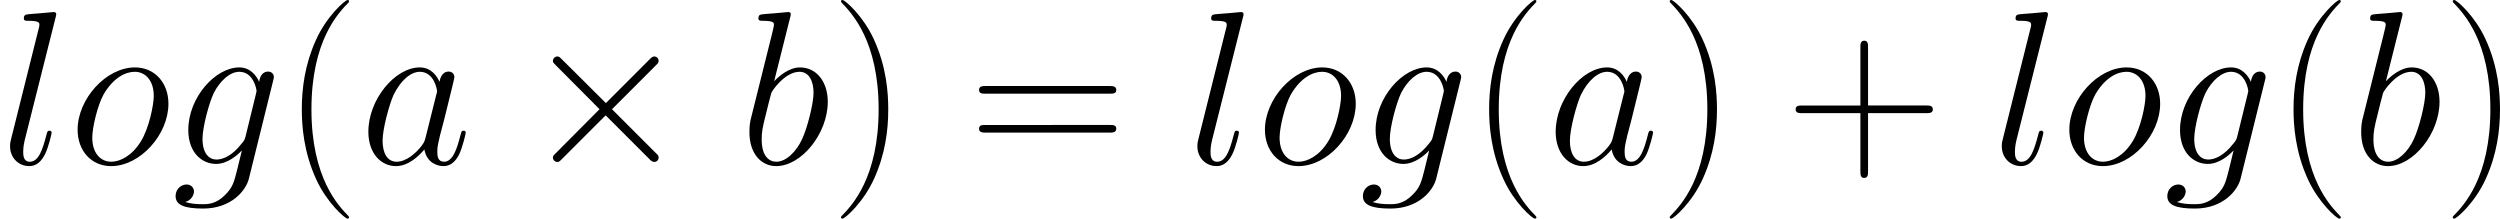
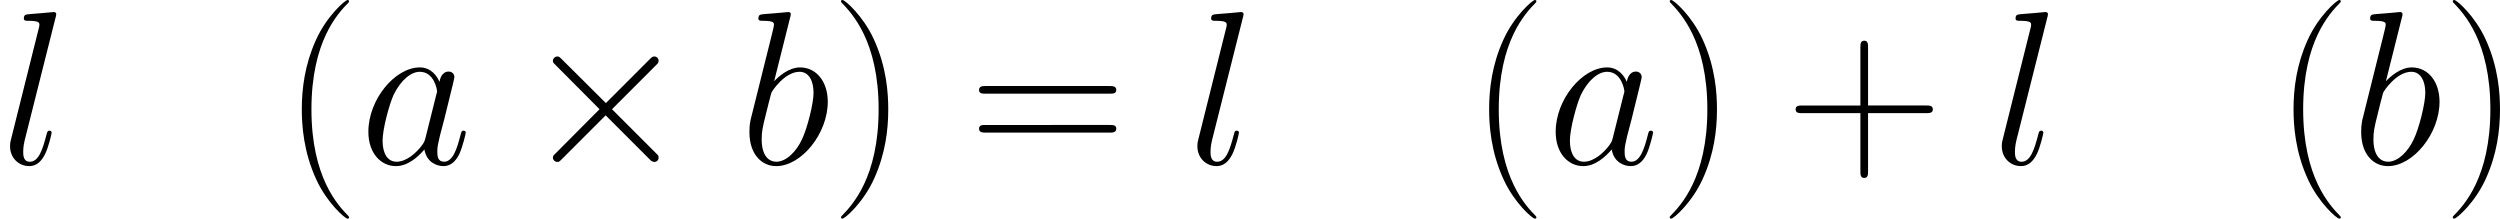
<svg xmlns="http://www.w3.org/2000/svg" xmlns:xlink="http://www.w3.org/1999/xlink" width="266.723pt" height="23.325pt" viewBox="-.239 -.319 266.723 23.325">
  <defs>
    <path id="g2-40" d="M6.323 5.042C6.323 5.021 6.323 4.98 6.261 4.918 5.31 3.947 2.769 1.302 2.769-5.145s2.5-9.071 3.513-10.104C6.281-15.27 6.323-15.311 6.323-15.373S6.261-15.476 6.178-15.476c-.227.0-1.984 1.529-2.996 3.802C2.149-9.381 1.86-7.149 1.86-5.166c0 1.488.145 4.009 1.384 6.674C4.236 3.657 5.93 5.166 6.178 5.166c.103.0.145-.041.145-.124z" />
-     <path id="g2-41" d="M5.434-5.145C5.434-6.633 5.29-9.153 4.05-11.819c-.992-2.149-2.686-3.657-2.934-3.657C1.054-15.476.971-15.456.971-15.352.971-15.311.992-15.29 1.012-15.249c.992 1.033 3.513 3.657 3.513 10.083.0 6.447-2.5 9.071-3.513 10.104C.992 4.98.971 5.0.971 5.042c0 .103.083.124.145.124.227.0 1.984-1.529 2.996-3.802C5.145-.93 5.434-3.161 5.434-5.145z" />
+     <path id="g2-41" d="M5.434-5.145C5.434-6.633 5.29-9.153 4.05-11.819c-.992-2.149-2.686-3.657-2.934-3.657C1.054-15.476.971-15.456.971-15.352.971-15.311.992-15.29 1.012-15.249c.992 1.033 3.513 3.657 3.513 10.083.0 6.447-2.5 9.071-3.513 10.104C.992 4.98.971 5.0.971 5.042c0 .103.083.124.145.124.227.0 1.984-1.529 2.996-3.802C5.145-.93 5.434-3.161 5.434-5.145" />
    <path id="g2-43" d="M7.79-4.794h5.476c.289.0.641.0.641-.351C13.906-5.517 13.575-5.517 13.265-5.517H7.79v-5.476c0-.289.0-.641-.351-.641C7.067-11.633 7.067-11.302 7.067-10.992v5.476H1.591c-.289.0-.641.0-.641.351.0.372.331.372.641.372H7.067V.682c0 .289.0.641.351.641.372.0.372-.331.372-.641V-4.794z" />
    <path id="g2-61" d="M13.286-6.633c.31.0.62.0.62-.351C13.906-7.356 13.555-7.356 13.203-7.356H1.653c-.351.0-.703.0-.703.372.0.351.31.351.62.351H13.286zM13.203-2.955C13.555-2.955 13.906-2.955 13.906-3.327c0-.351-.31-.351-.62-.351H1.57c-.31.0-.62.0-.62.351.0.372.351.372.703.372H13.203z" />
    <path id="g0-2" d="M8.038-5.744 3.905-9.856C3.657-10.104 3.616-10.145 3.451-10.145 3.244-10.145 3.037-9.959 3.037-9.732 3.037-9.587 3.079-9.546 3.306-9.319L7.439-5.166 3.306-1.012c-.227.227-.269.269-.269.413.0.227.207.413.413.413.165.0.207-.041.455-.289L8.017-4.587 12.294-.31C12.336-.289 12.48-.186 12.604-.186c.248.0.413-.186.413-.413C13.017-.641 13.017-.723 12.955-.827 12.935-.868 9.649-4.112 8.616-5.166l3.781-3.781c.103-.124.413-.393.517-.517C12.935-9.505 13.017-9.587 13.017-9.732c0-.227-.165-.413-.413-.413C12.439-10.145 12.356-10.063 12.129-9.835L8.038-5.744z" />
    <path id="g1-97" d="M6.219-2.459c-.103.351-.103.393-.393.785-.455.579-1.364 1.467-2.335 1.467-.847.0-1.322-.765-1.322-1.984.0-1.136.641-3.451 1.033-4.318.703-1.446 1.674-2.19 2.48-2.19 1.364.0 1.632 1.694 1.632 1.86C7.315-6.819 7.253-6.55 7.232-6.509L6.219-2.459zM7.542-7.748C7.315-8.286 6.757-9.112 5.682-9.112c-2.335.0-4.856 3.017-4.856 6.075.0 2.046 1.198 3.244 2.603 3.244 1.136.0 2.108-.888 2.686-1.57C6.323-.145 7.294.207 7.914.207S9.03-.165 9.401-.909C9.732-1.612 10.021-2.872 10.021-2.955c0-.103-.083-.186-.207-.186-.186.0-.207.103-.289.413C9.215-1.508 8.823-.207 7.976-.207c-.599.0-.641-.537-.641-.95.0-.475.062-.703.248-1.508.145-.517.248-.971.413-1.57C8.761-7.335 8.947-8.079 8.947-8.203c0-.289-.227-.517-.537-.517-.661.0-.827.723-.868.971z" />
    <path id="g1-98" d="M4.773-13.823C4.794-13.906 4.835-14.03 4.835-14.133c0-.207-.207-.207-.248-.207C4.566-14.34 3.823-14.278 3.451-14.236 3.099-14.216 2.789-14.174 2.418-14.154 1.922-14.113 1.777-14.092 1.777-13.72 1.777-13.513 1.984-13.513 2.19-13.513c1.054.0 1.054.186 1.054.393C3.244-12.976 3.079-12.377 2.996-12.005l-.496 1.984C2.294-9.195 1.116-4.504 1.033-4.133.93-3.616.93-3.265.93-2.996.93-.888 2.108.207 3.451.207c2.397.0 4.876-3.079 4.876-6.075.0-1.901-1.074-3.244-2.624-3.244-1.074.0-2.046.888-2.438 1.302l1.508-6.013zM3.471-.207c-.661.0-1.384-.496-1.384-2.108.0-.682.062-1.074.434-2.521C2.583-5.104 2.913-6.426 2.996-6.695 3.037-6.86 4.256-8.699 5.662-8.699 6.571-8.699 6.984-7.79 6.984-6.715c0 .992-.579 3.327-1.095 4.401C5.372-1.198 4.422-.207 3.471-.207z" />
-     <path id="g1-103" d="M6.984-2.624C6.901-2.294 6.86-2.211 6.591-1.901 5.744-.806 4.876-.413 4.236-.413c-.682.0-1.322-.537-1.322-1.963.0-1.095.62-3.409 1.074-4.339.599-1.157 1.529-1.984 2.397-1.984 1.364.0 1.632 1.694 1.632 1.818L7.955-6.591 6.984-2.624zM8.265-7.748C7.996-8.348 7.418-9.112 6.385-9.112c-2.252.0-4.814 2.831-4.814 5.909C1.57-1.054 2.872.0 4.194.0 5.29.0 6.261-.868 6.633-1.281L6.178.579c-.289 1.136-.413 1.653-1.157 2.376-.847.847-1.632.847-2.087.847C2.314 3.802 1.798 3.761 1.281 3.595c.661-.186.827-.765.827-.992.0-.331-.248-.661-.703-.661-.496.0-1.033.413-1.033 1.095.0.847.847 1.178 2.603 1.178 2.665.0 4.05-1.715 4.318-2.831l2.294-9.257C9.649-8.12 9.649-8.162 9.649-8.203c0-.289-.227-.517-.537-.517C8.616-8.72 8.327-8.306 8.265-7.748z" />
    <path id="g1-108" d="M5.248-13.823C5.269-13.906 5.31-14.03 5.31-14.133c0-.207-.207-.207-.248-.207C5.042-14.34 4.298-14.278 3.926-14.236 3.575-14.216 3.265-14.174 2.893-14.154 2.397-14.113 2.252-14.092 2.252-13.72 2.252-13.513 2.459-13.513 2.665-13.513c1.054.0 1.054.186 1.054.393.0.083.0.124-.103.496L1.054-2.376c-.062.227-.103.393-.103.723.0 1.033.765 1.86 1.818 1.86.682.0 1.136-.455 1.467-1.095.351-.682.641-1.984.641-2.066.0-.103-.083-.186-.207-.186-.186.0-.207.103-.289.413-.372 1.426-.744 2.521-1.57 2.521-.62.0-.62-.661-.62-.95.0-.083.0-.517.145-1.095L5.248-13.823z" />
-     <path id="g1-111" d="M9.422-5.682c0-1.963-1.281-3.43-3.161-3.43-2.727.0-5.414 2.975-5.414 5.889.0 1.963 1.281 3.43 3.161 3.43 2.748.0 5.414-2.975 5.414-5.889zM4.029-.207c-1.033.0-1.798-.827-1.798-2.273.0-.95.496-3.058 1.074-4.091.93-1.591 2.087-2.128 2.934-2.128 1.012.0 1.798.827 1.798 2.273.0.827-.434 3.037-1.219 4.298C5.971-.744 4.835-.207 4.029-.207z" />
  </defs>
  <g id="page1" transform="matrix(1.13 0 0 1.13 -63.986 -85.276)">
    <use x="56.413" y="90.66" xlink:href="#g1-108" />
    <use x="62.894" y="90.66" xlink:href="#g1-111" />
    <use x="72.62" y="90.66" xlink:href="#g1-103" />
    <use x="83.049" y="90.66" xlink:href="#g2-40" />
    <use x="90.367" y="90.66" xlink:href="#g1-97" />
    <use x="105.579" y="90.66" xlink:href="#g0-2" />
    <use x="126.241" y="90.66" xlink:href="#g1-98" />
    <use x="134.844" y="90.66" xlink:href="#g2-41" />
    <use x="147.9" y="90.66" xlink:href="#g2-61" />
    <use x="168.514" y="90.66" xlink:href="#g1-108" />
    <use x="174.995" y="90.66" xlink:href="#g1-111" />
    <use x="184.721" y="90.66" xlink:href="#g1-103" />
    <use x="195.15" y="90.66" xlink:href="#g2-40" />
    <use x="202.467" y="90.66" xlink:href="#g1-97" />
    <use x="213.088" y="90.66" xlink:href="#g2-41" />
    <use x="224.996" y="90.66" xlink:href="#g2-43" />
    <use x="244.462" y="90.66" xlink:href="#g1-108" />
    <use x="250.943" y="90.66" xlink:href="#g1-111" />
    <use x="260.669" y="90.66" xlink:href="#g1-103" />
    <use x="271.098" y="90.66" xlink:href="#g2-40" />
    <use x="278.415" y="90.66" xlink:href="#g1-98" />
    <use x="287.017" y="90.66" xlink:href="#g2-41" />
  </g>
</svg>